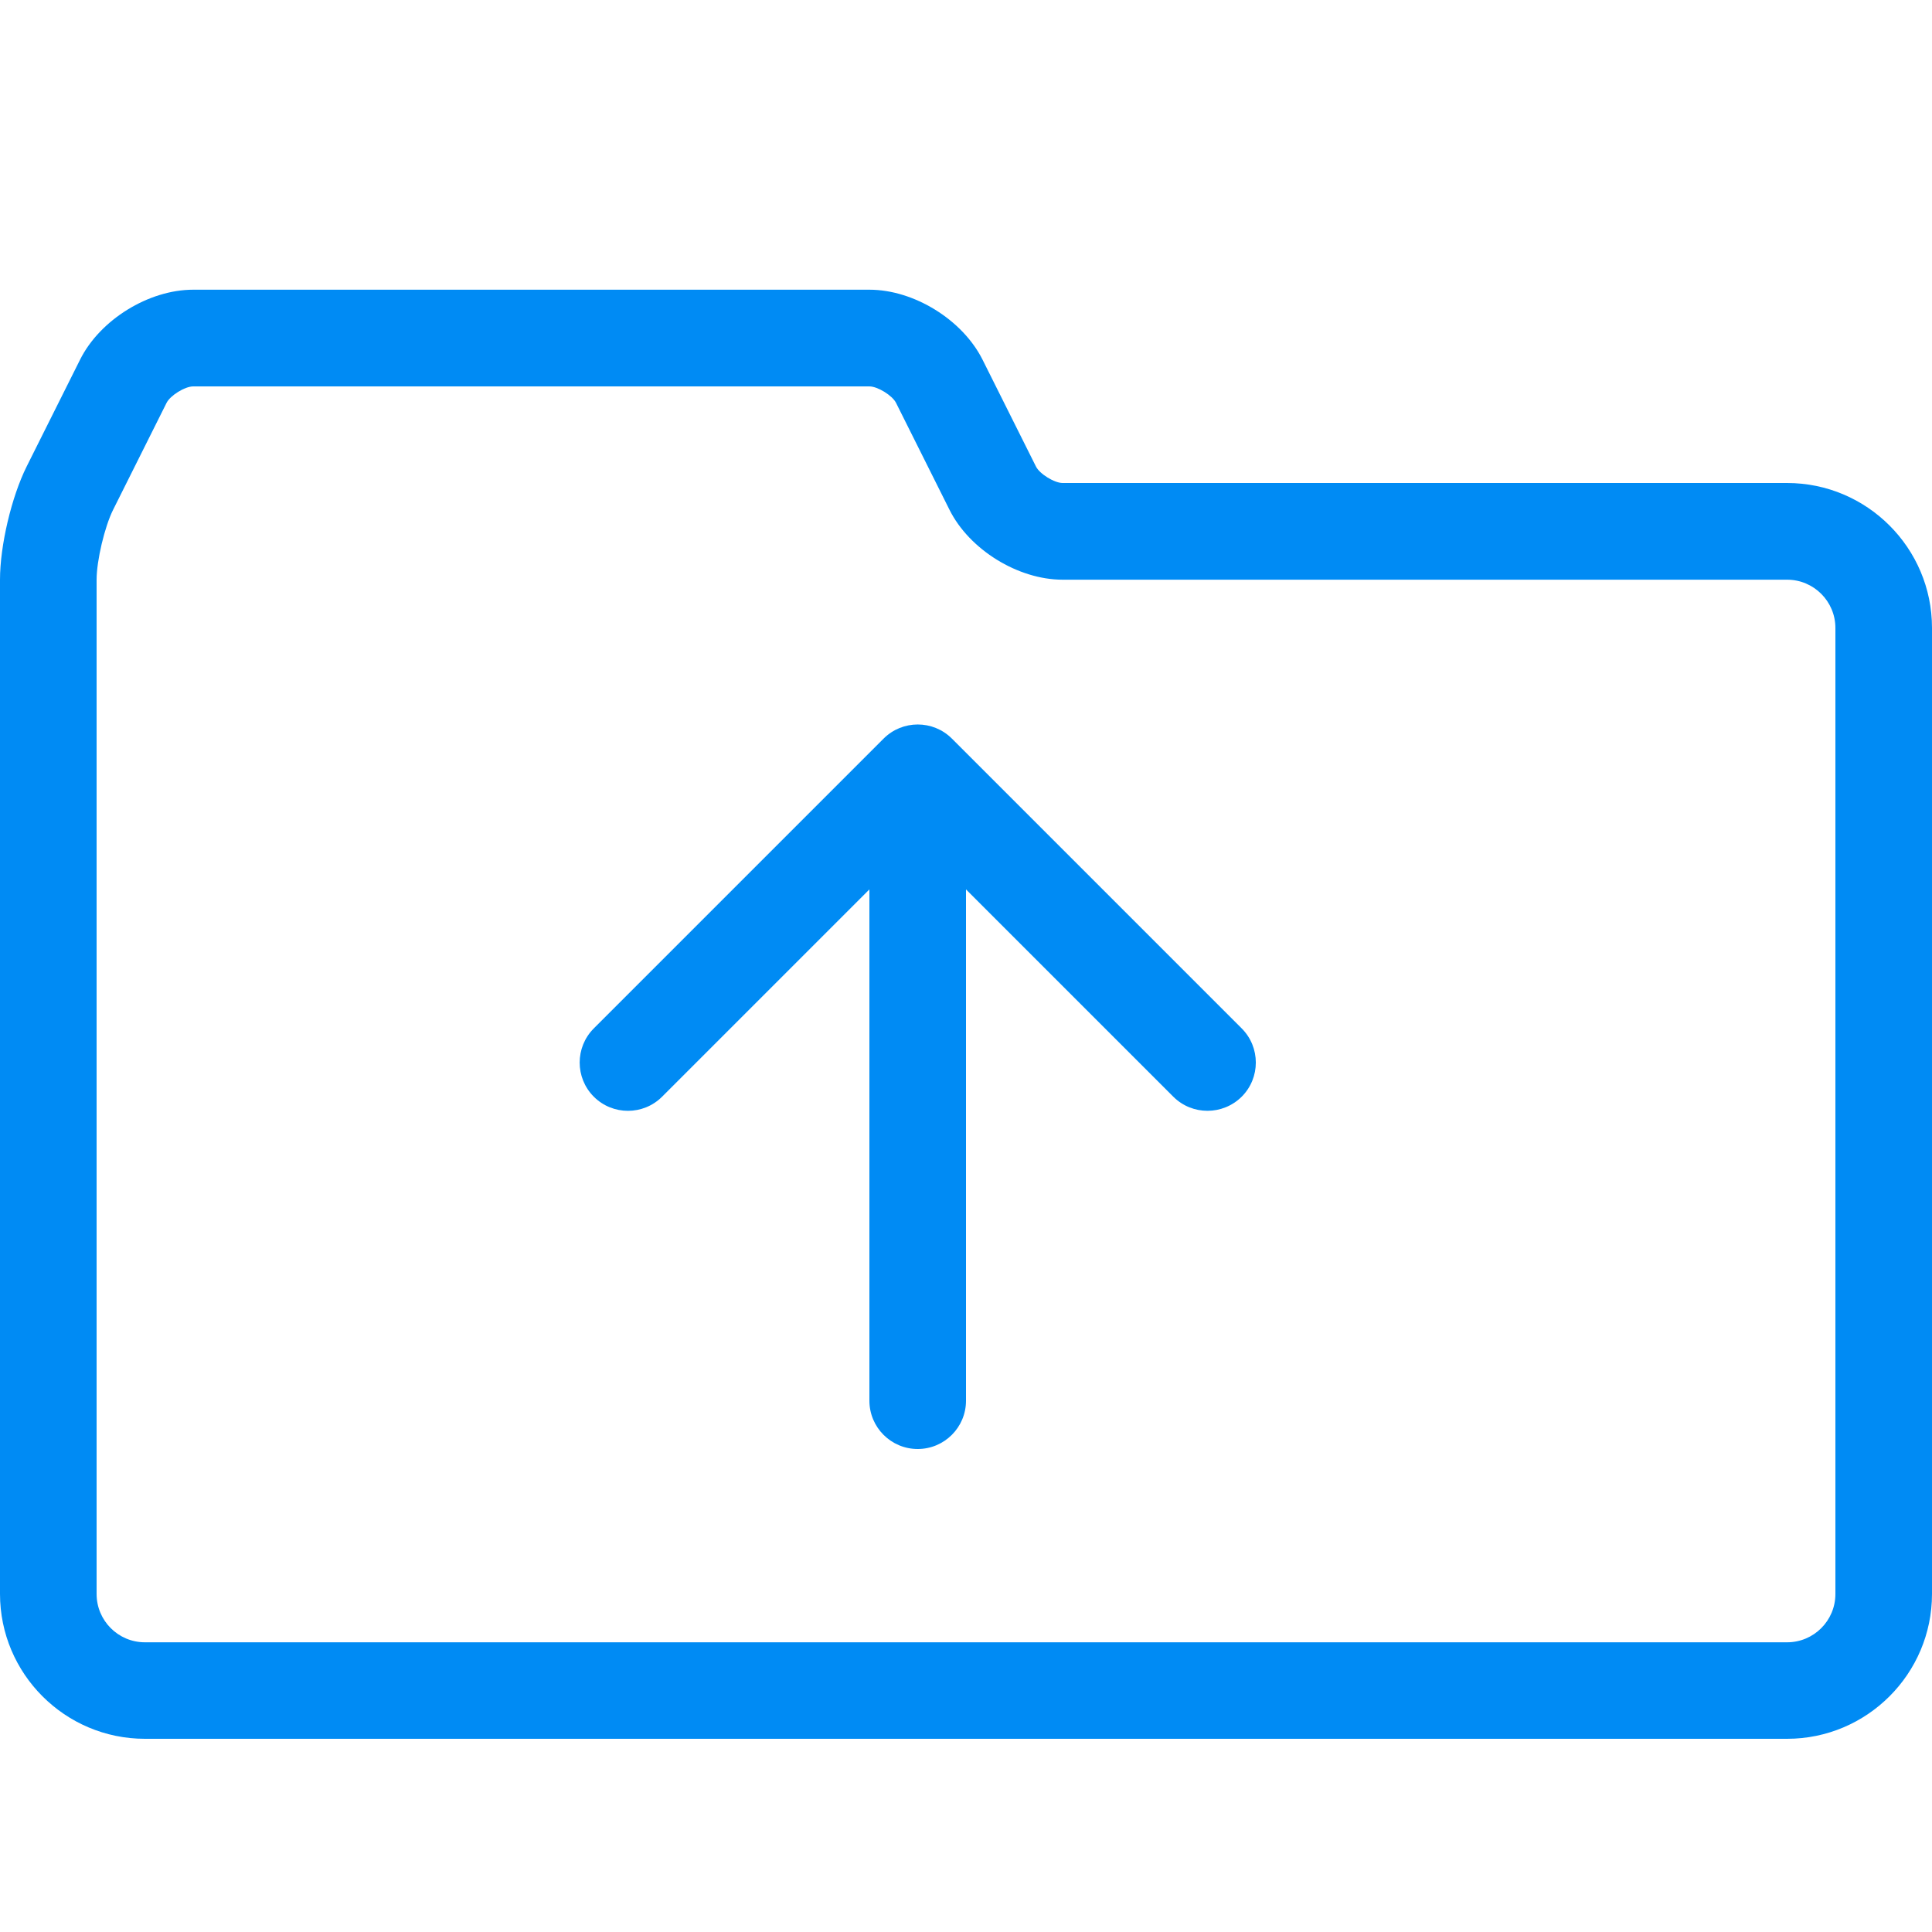
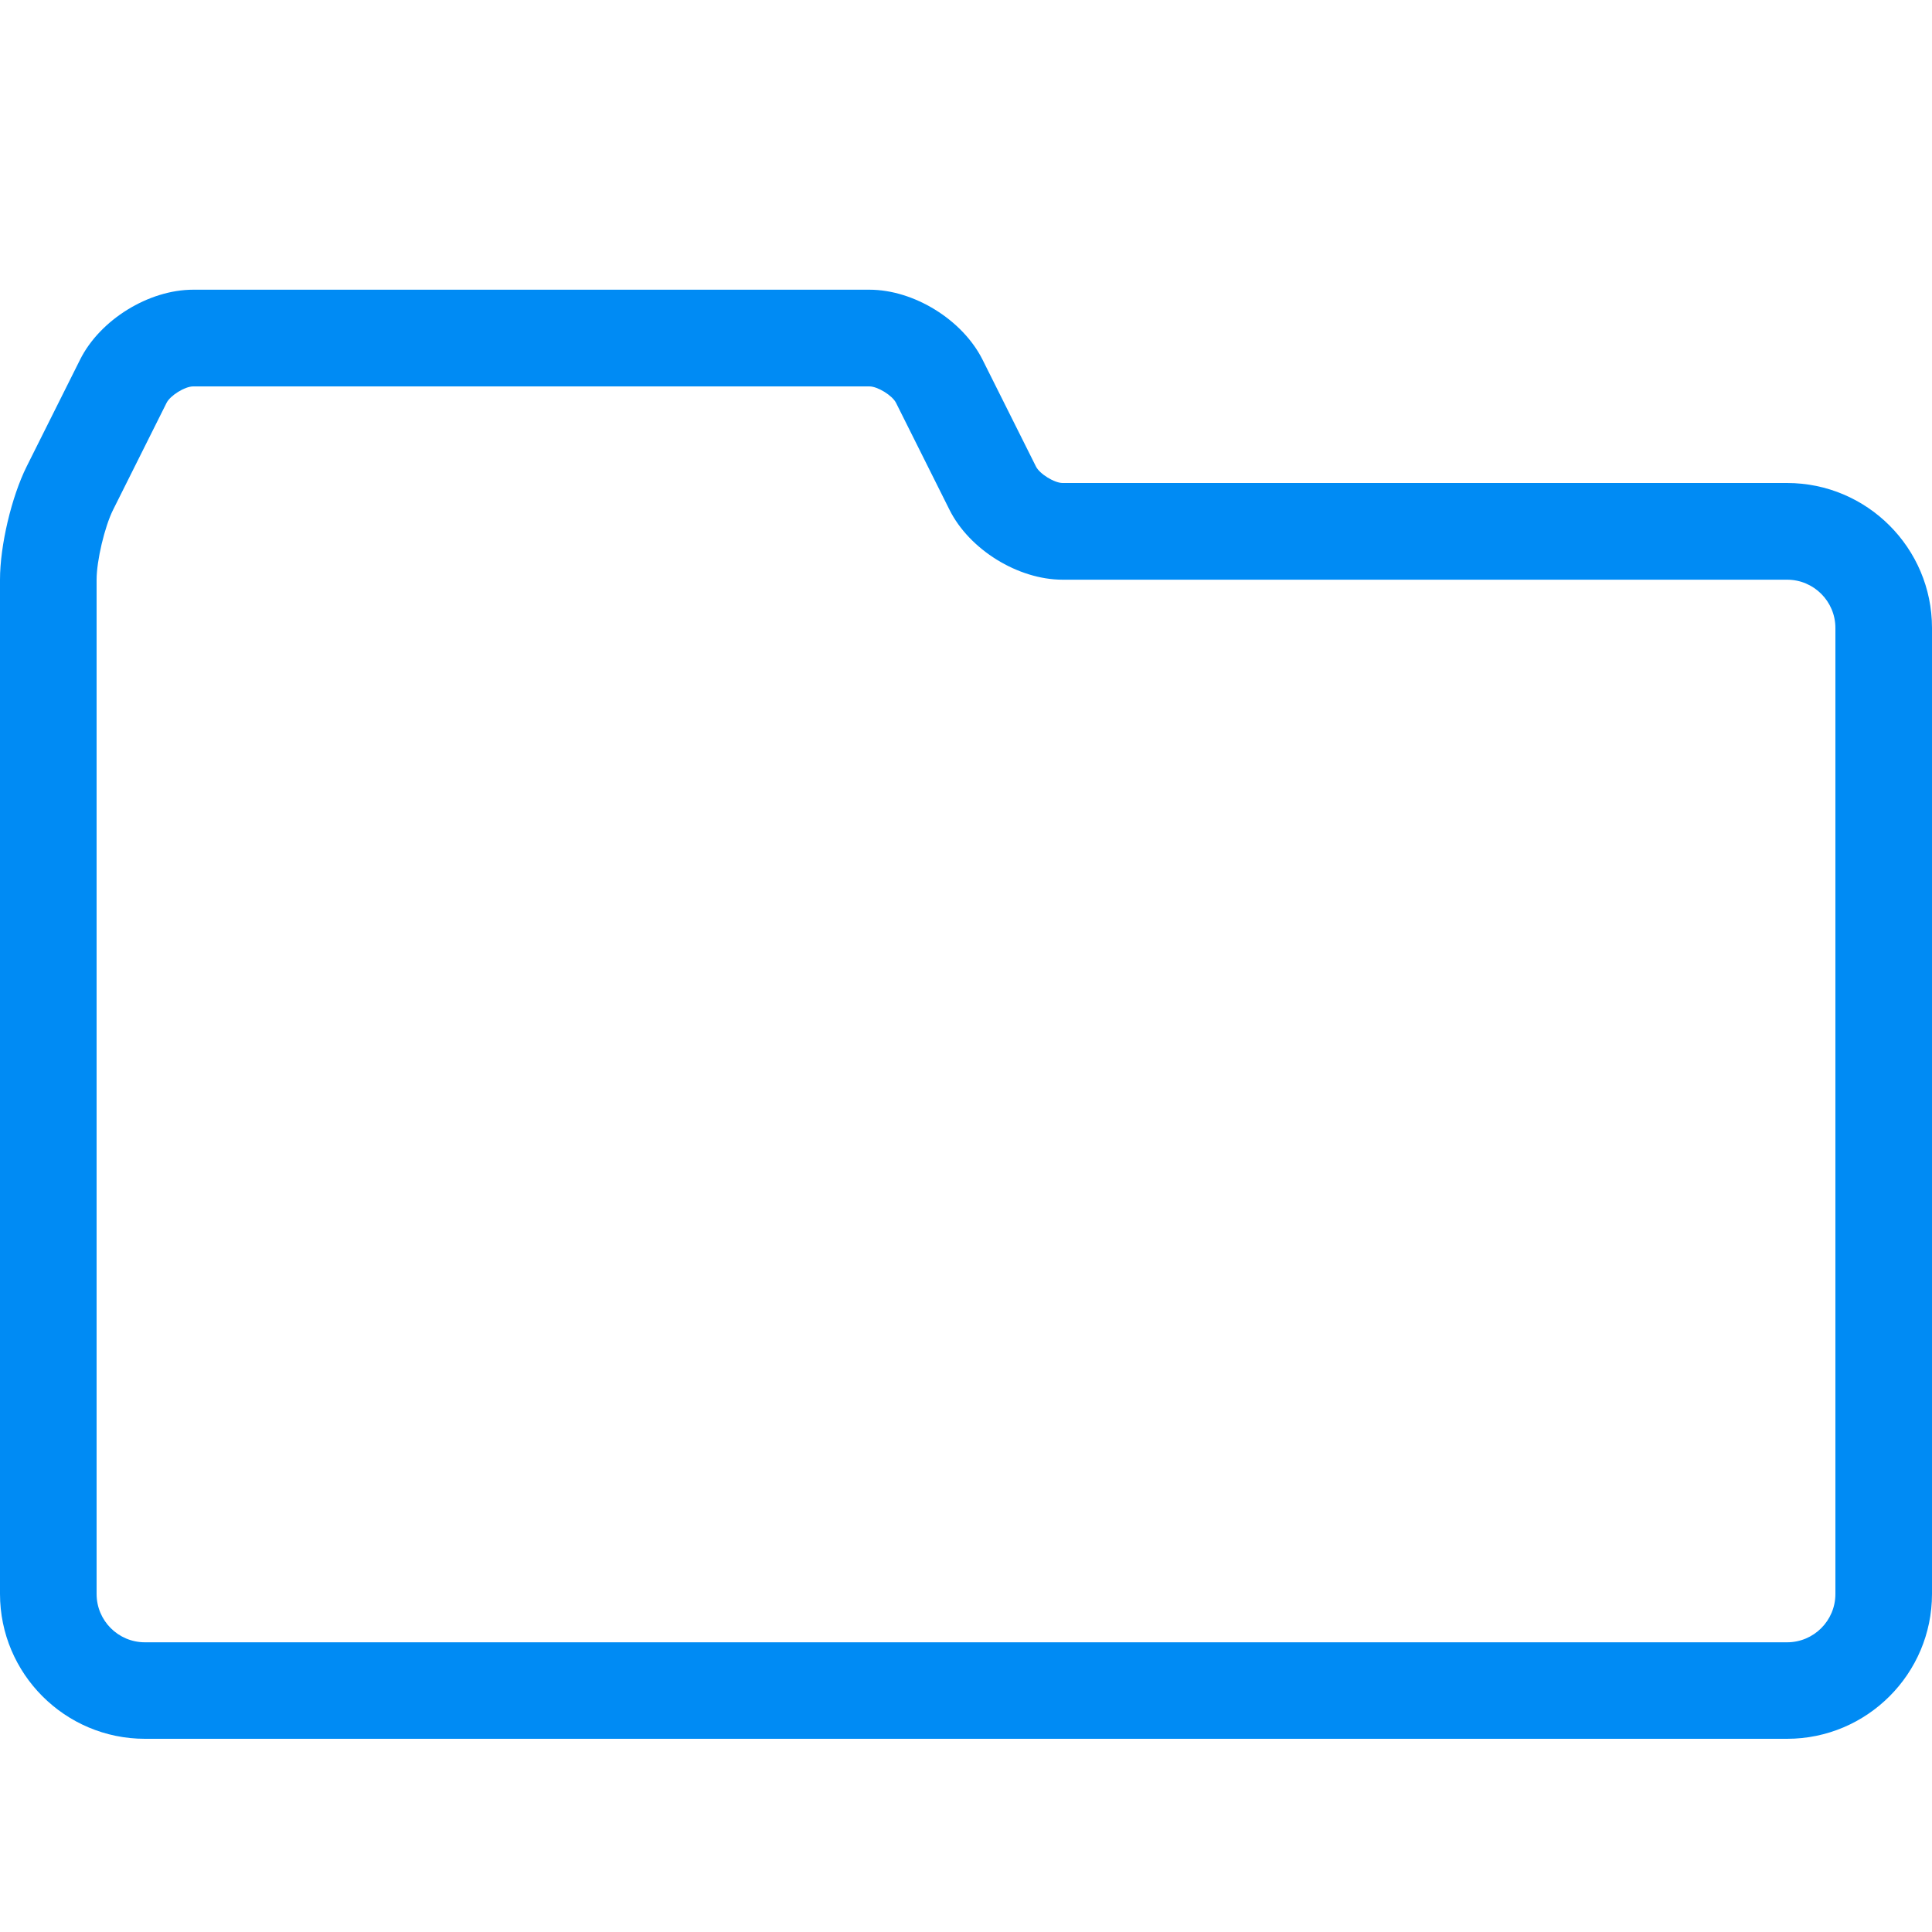
<svg xmlns="http://www.w3.org/2000/svg" height="20" viewBox="0 0 20 20" width="20">
  <g fill="#008bf4">
    <path d="m18.5 18h-17c-.827 0-1.5-.673-1.5-1.5v-10.5c0-.352.119-.856.276-1.171l.553-1.106c.206-.413.71-.724 1.171-.724h7c.461 0 .964.311 1.171.724l.553 1.106c.038.077.191.171.276.171h7.5c.827 0 1.5.673 1.5 1.5v10c0 .827-.673 1.5-1.5 1.5zm-16.5-14c-.086 0-.238.094-.276.171l-.553 1.106c-.088.176-.171.527-.171.724v10.5c0 .276.224.5.5.5h17c.276 0 .5-.224.5-.5v-10c0-.276-.224-.5-.5-.5h-7.5c-.461 0-.965-.311-1.171-.724l-.553-1.106c-.038-.077-.191-.171-.276-.171z" />
-     <path d="m12.854 10.646-3-3c-.195-.195-.512-.195-.707 0l-3 3c-.195.195-.195.512 0 .707s.512.195.707 0l2.146-2.146v5.293c0 .276.224.5.5.5s.5-.224.5-.5v-5.293l2.146 2.146c.098.098.226.146.354.146s.256-.049.354-.146c.195-.195.195-.512 0-.707z" />
  </g>
</svg>